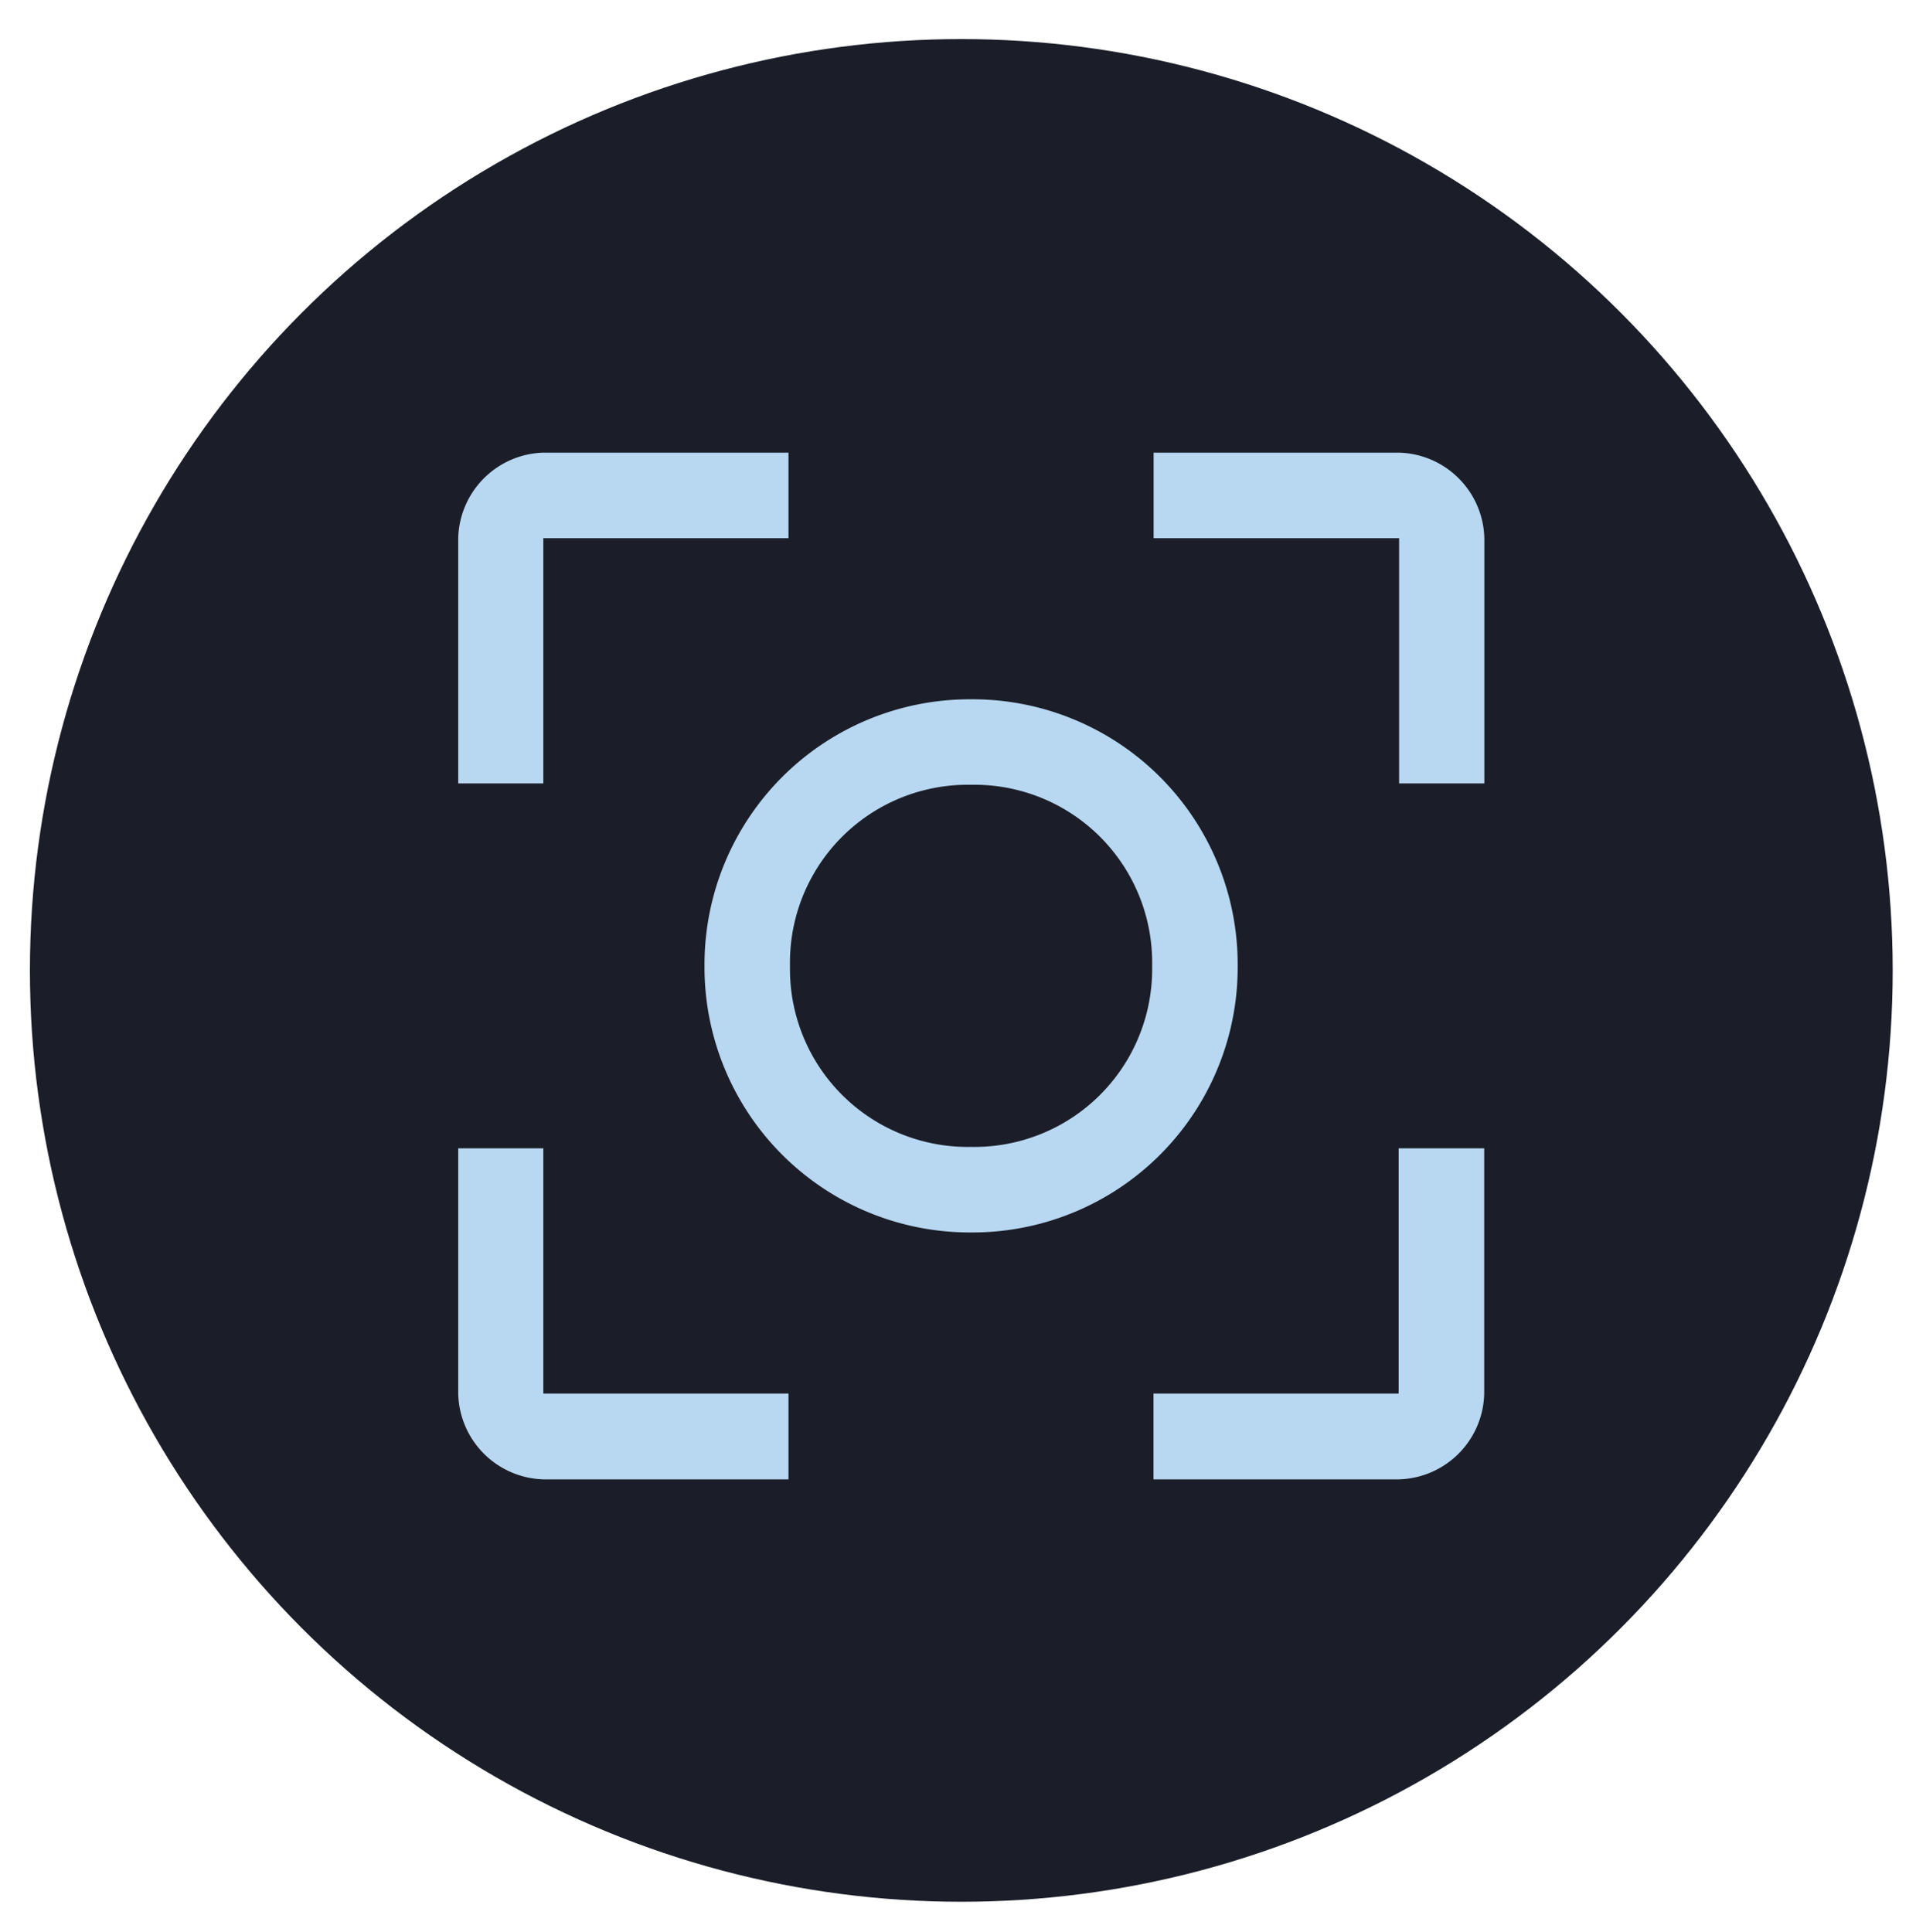
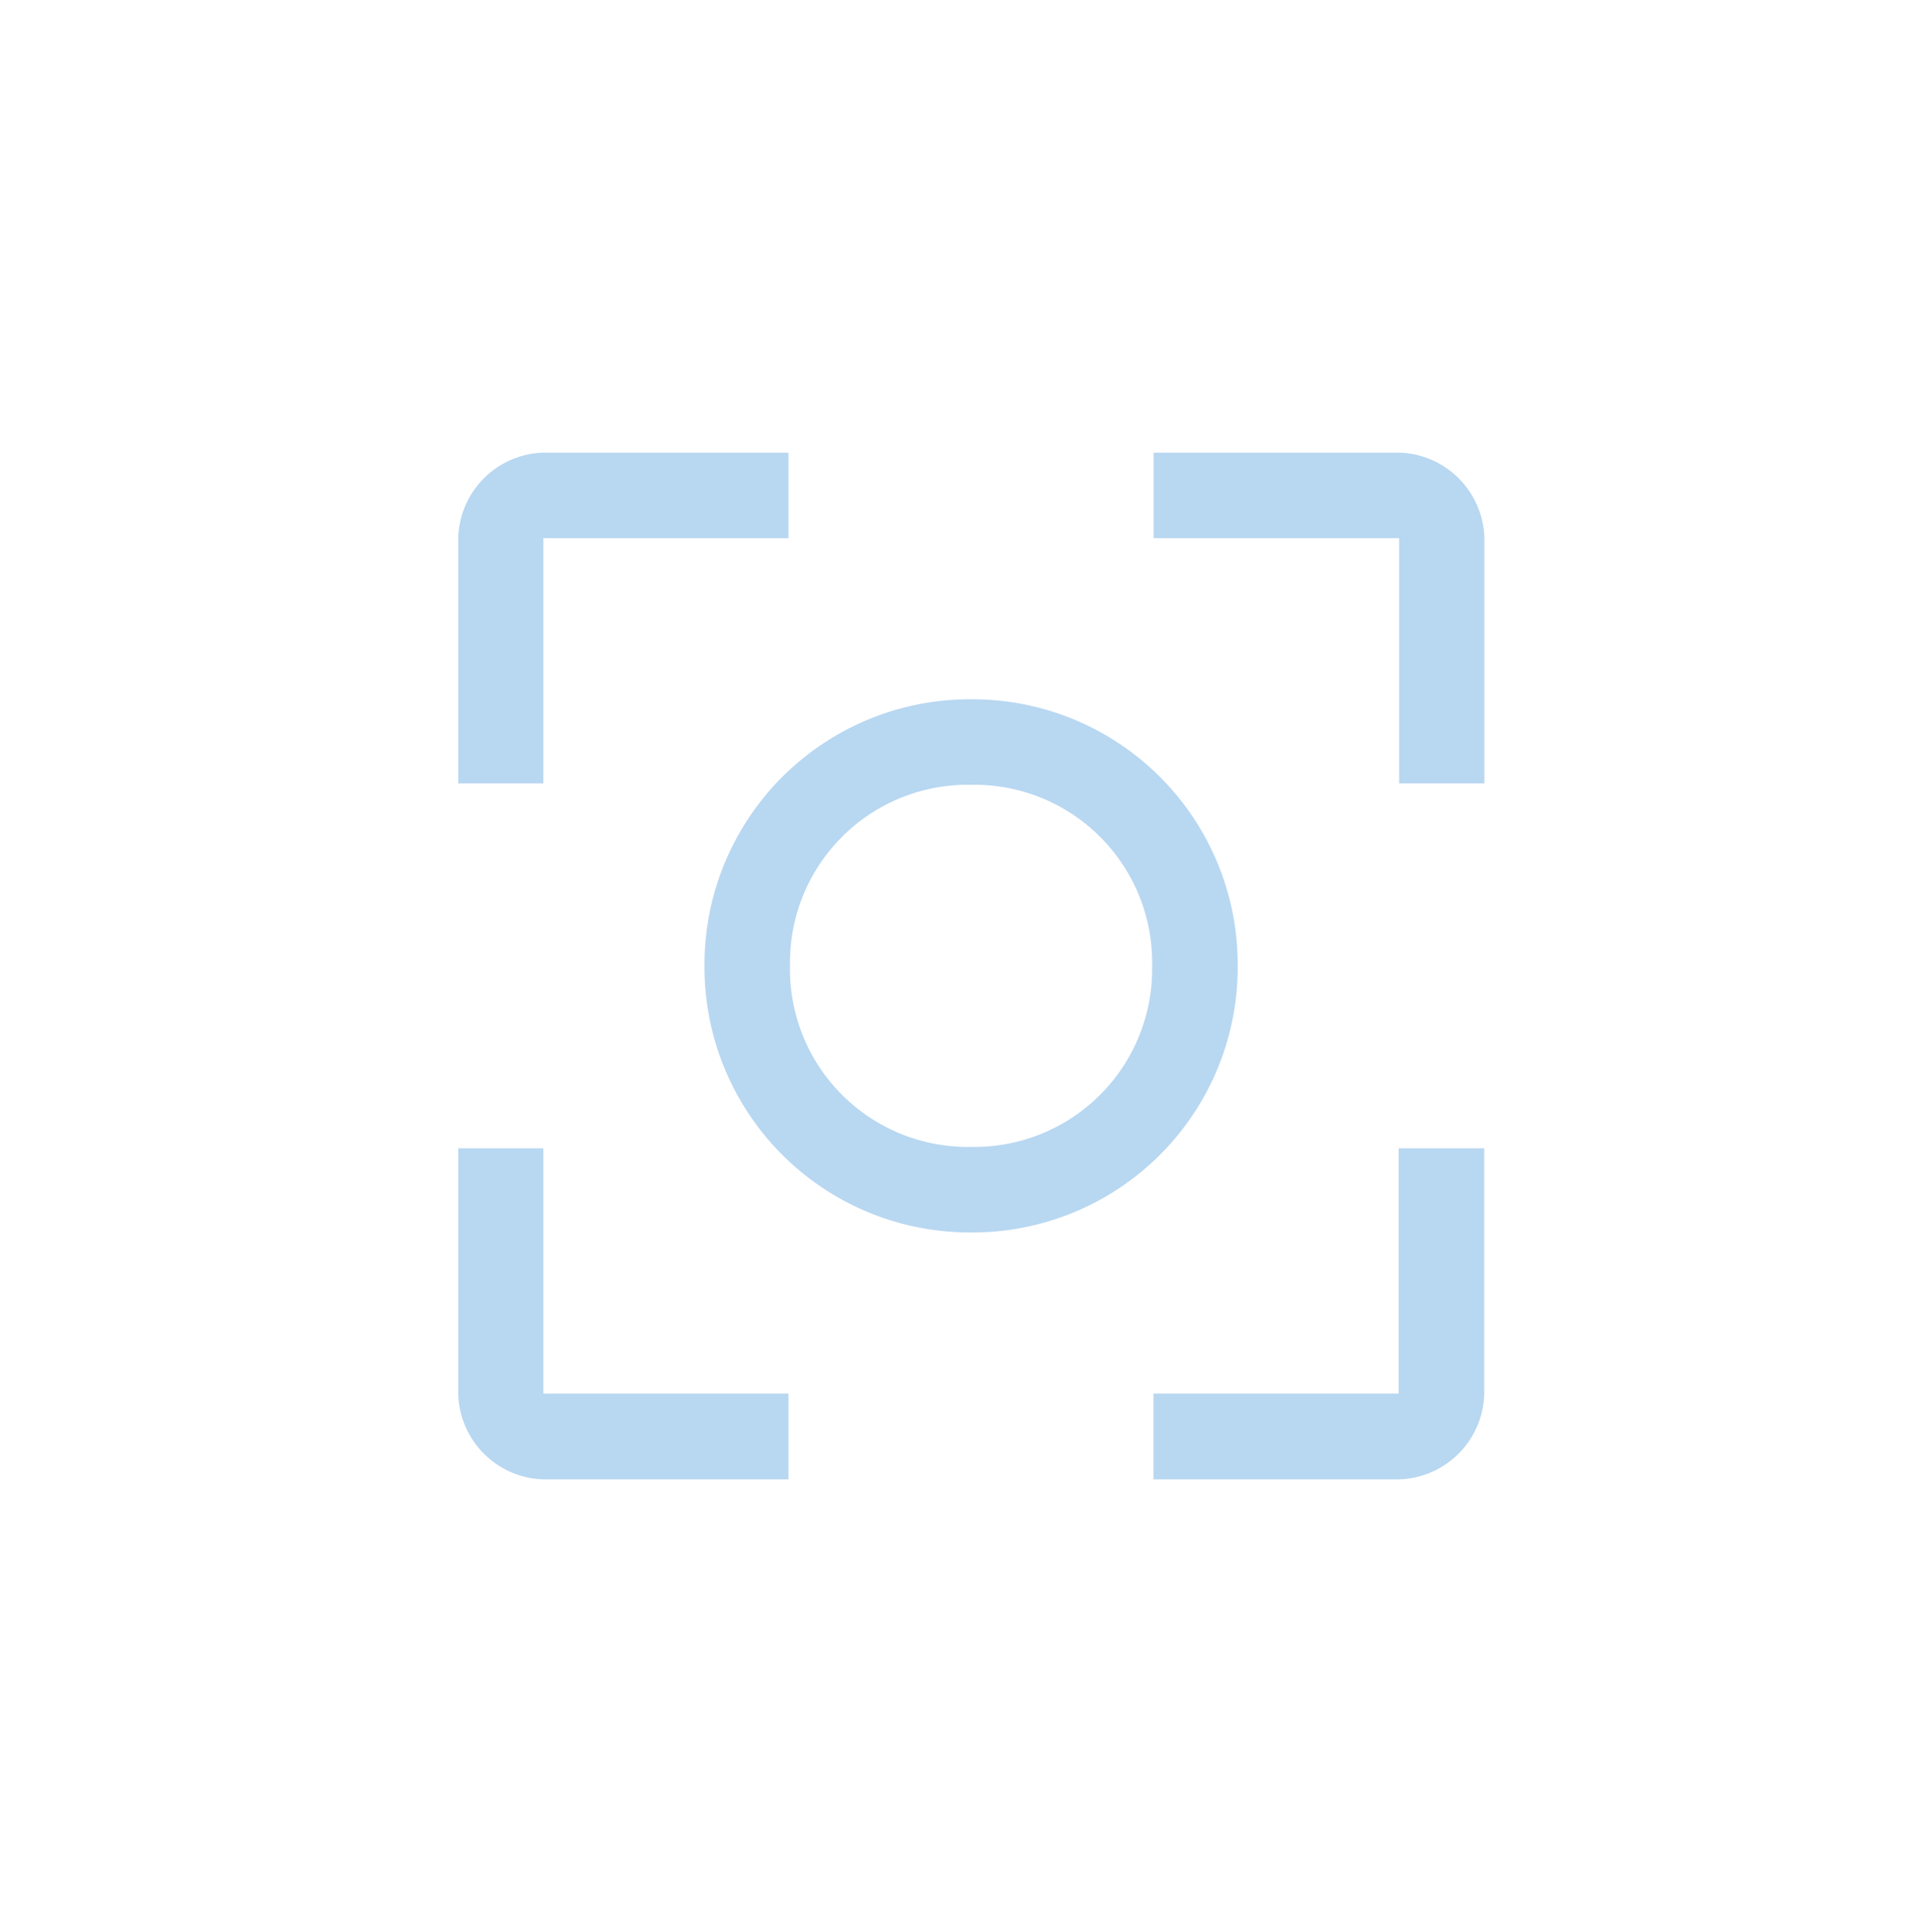
<svg xmlns="http://www.w3.org/2000/svg" id="Layer_1" data-name="Layer 1" viewBox="0 0 292.69 295.1">
-   <circle cx="146.85" cy="148.25" r="142.28" style="fill:#1b1e29" />
  <path d="M148.35,188.28a40.53,40.53,0,0,1-40.73-40.73,40.53,40.53,0,0,1,40.73-40.72,40.51,40.51,0,0,1,40.72,40.72,40.51,40.51,0,0,1-40.72,40.73Zm0-13.07A27.16,27.16,0,0,0,176,147.55a27.16,27.16,0,0,0-27.66-27.66,27.16,27.16,0,0,0-27.66,27.66,27.16,27.16,0,0,0,27.66,27.66ZM83,226A13.4,13.4,0,0,1,70,212.89V175.43H83v37.46h37.45V226Zm93.21,0V212.89h37.45V175.43h13.07v37.46A13.4,13.4,0,0,1,213.68,226ZM70,119.68V82.22A13.4,13.4,0,0,1,83,69.15h37.45V82.22H83v37.46Zm143.73,0V82.22H176.23V69.15h37.45a13.4,13.4,0,0,1,13.07,13.07v37.46Z" style="fill:#b8d7f1" />
</svg>